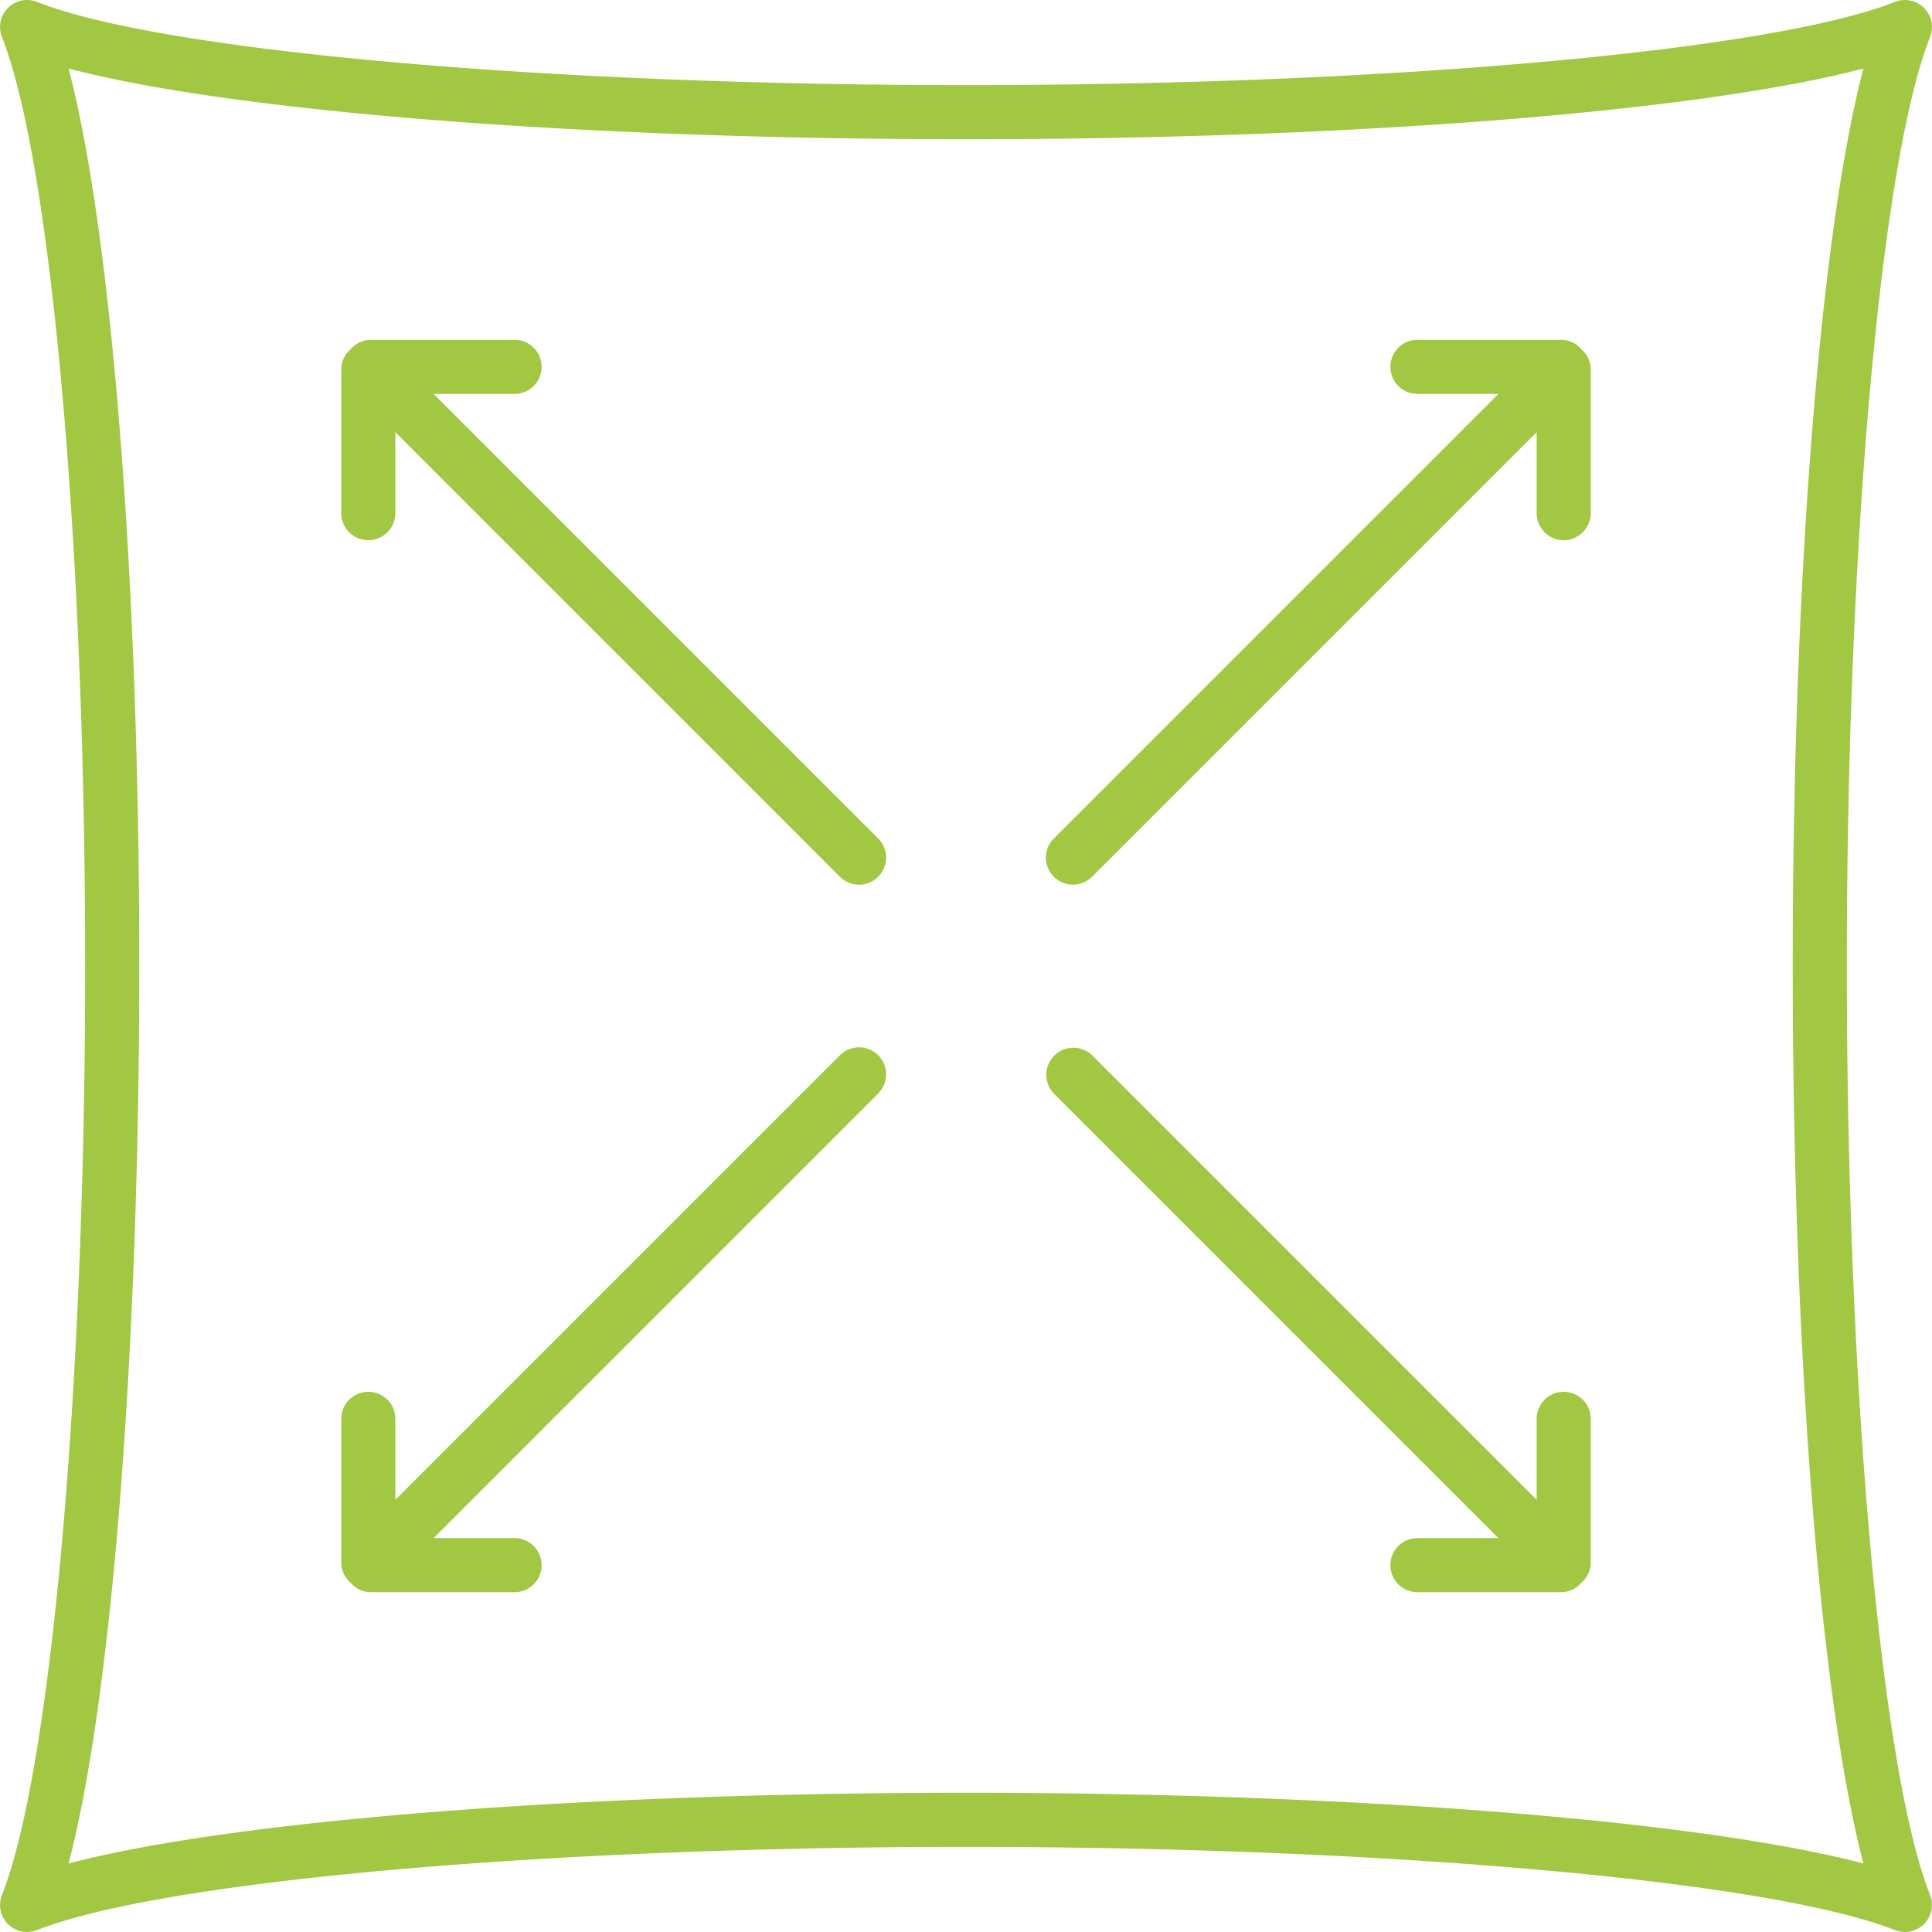
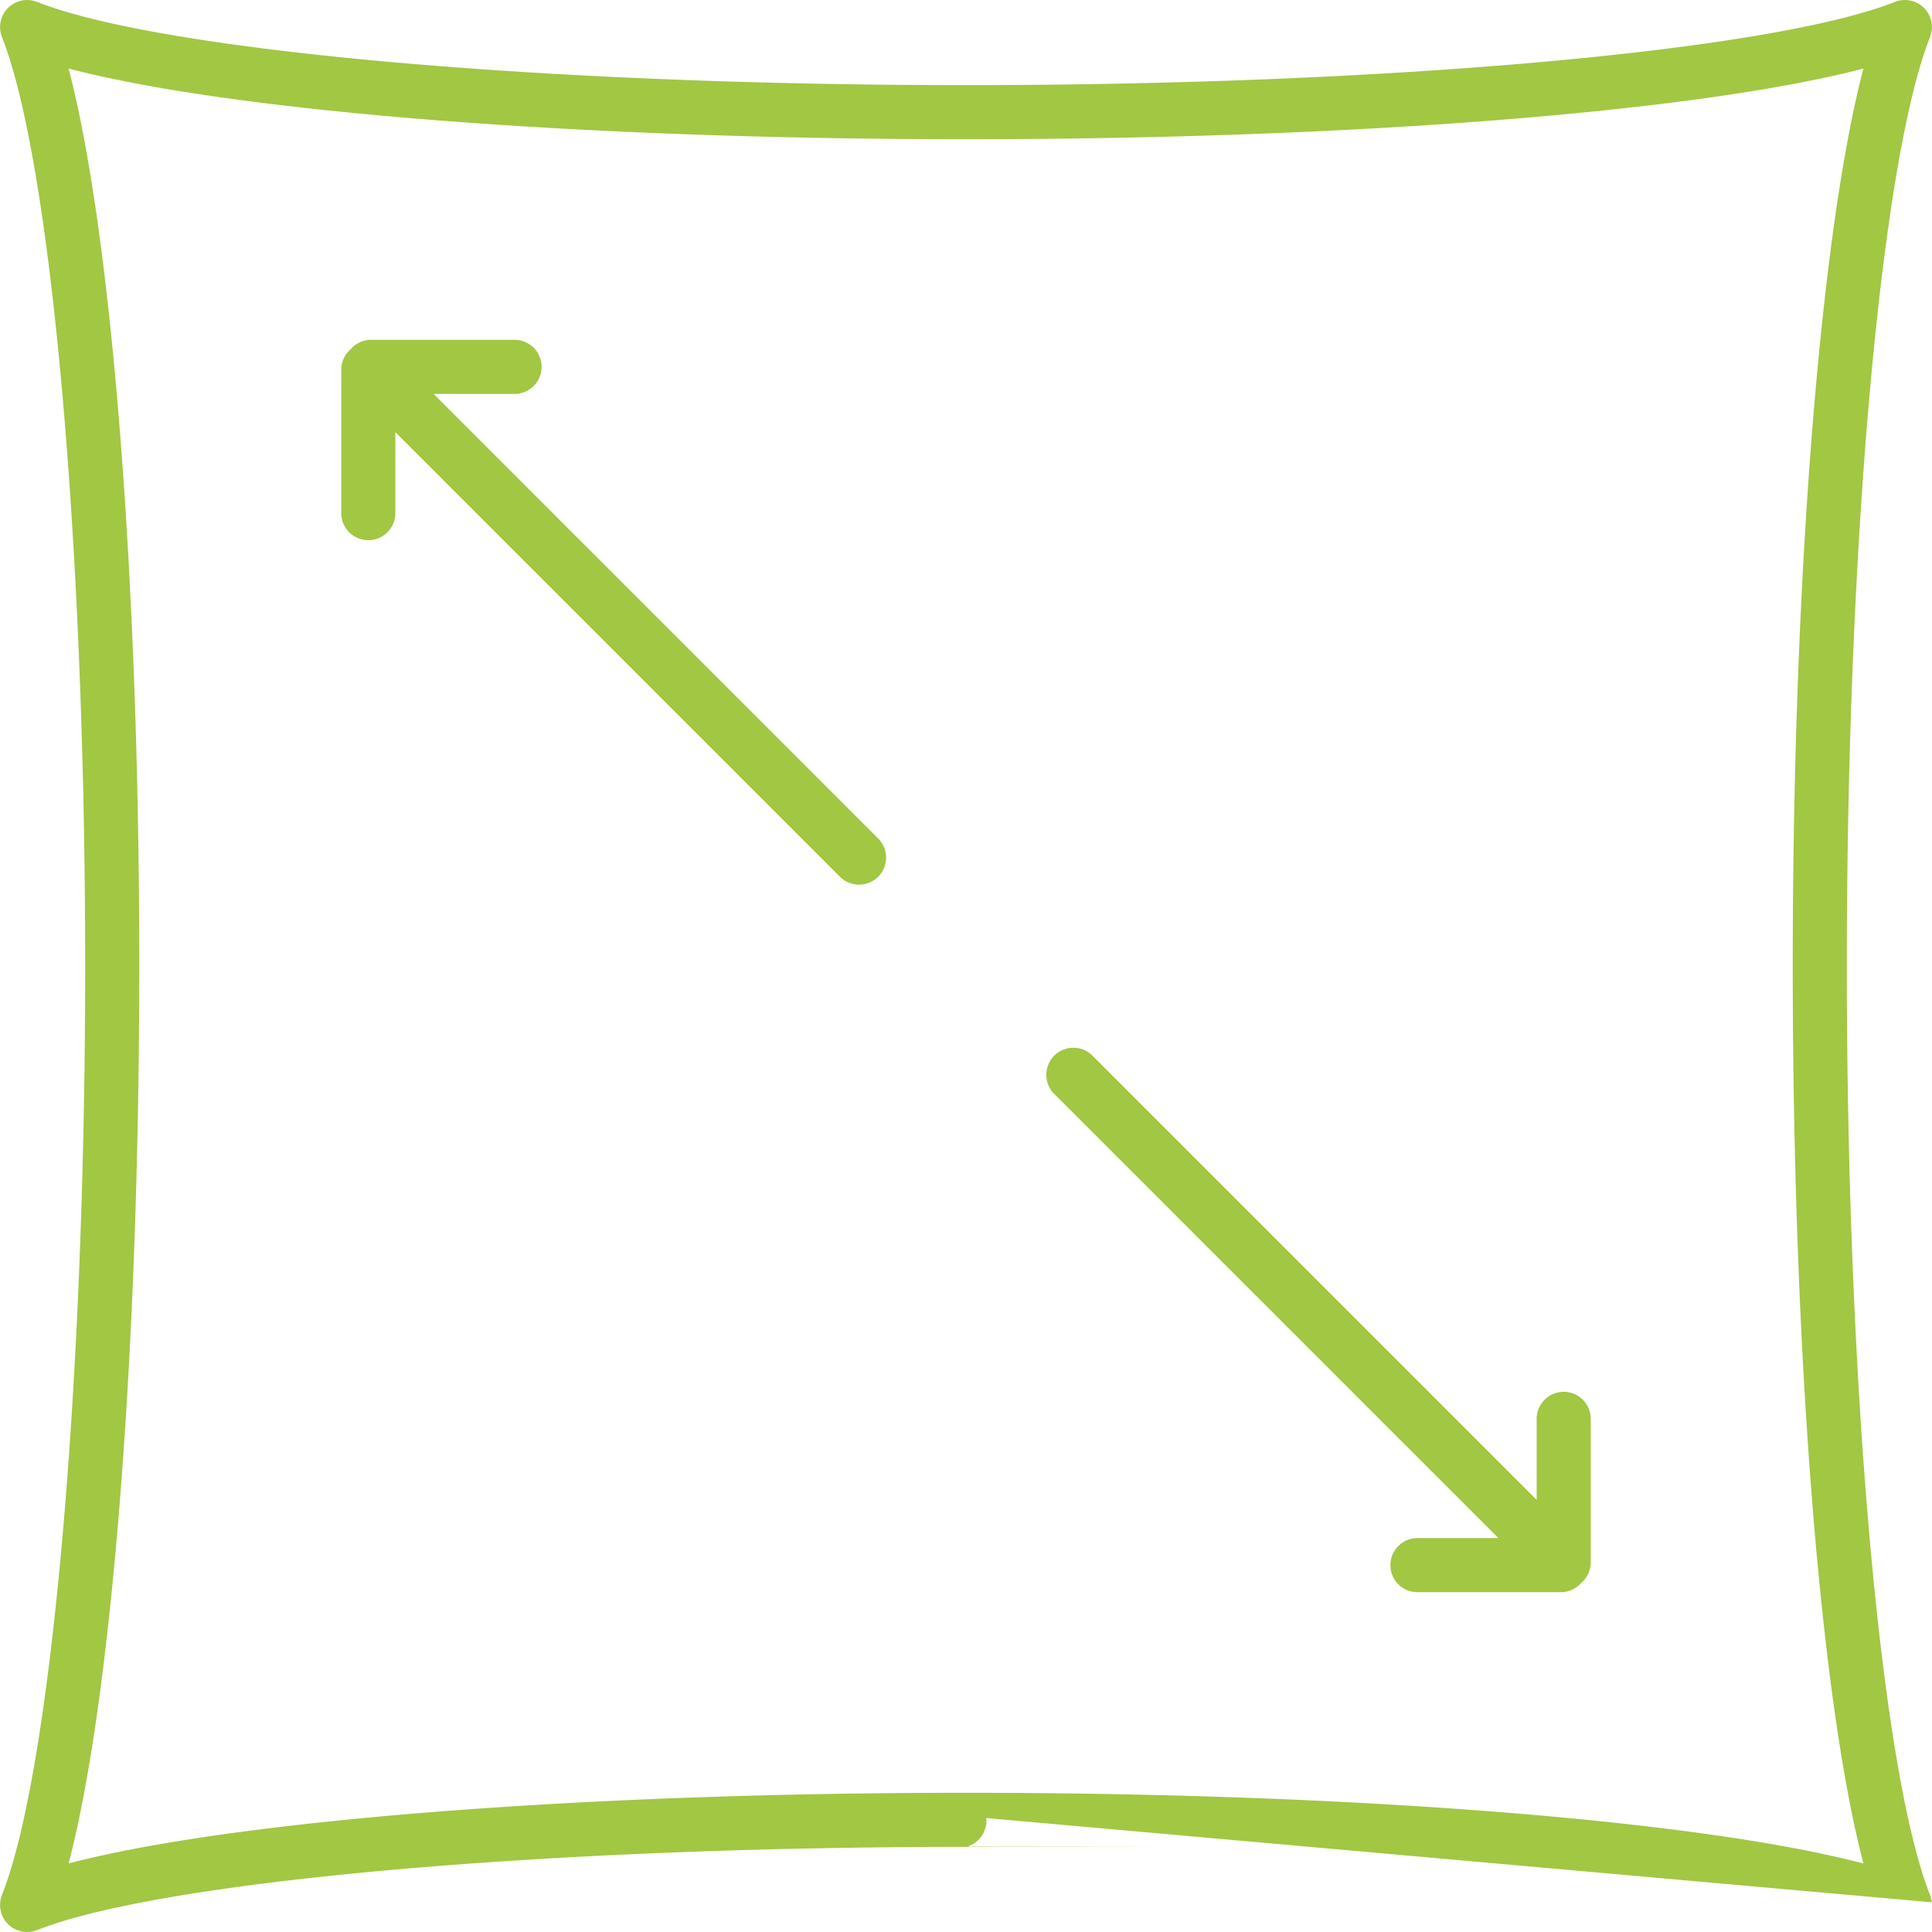
<svg xmlns="http://www.w3.org/2000/svg" version="1.1" width="512" height="512" x="0" y="0" viewBox="0 0 500 500" style="enable-background:new 0 0 512 512" xml:space="preserve" class="">
  <g>
    <switch>
      <g>
        <path d="M404.686 360.202a7 7 0 0 0-7 7v20.952L282.63 273.1a7.002 7.002 0 0 0-9.9 9.9l115.055 115.056h-20.954a7 7 0 1 0 0 14h37.115c2.124 0 4.023-.95 5.307-2.443a6.978 6.978 0 0 0 2.432-5.297v-37.114a7 7 0 0 0-7-7zM112.213 101.944h20.954a7 7 0 1 0 0-14H96.053a6.979 6.979 0 0 0-5.302 2.438 6.979 6.979 0 0 0-2.437 5.302v37.114a7 7 0 1 0 14 0v-20.954L217.37 226.899c1.366 1.367 3.158 2.05 4.95 2.05s3.582-.683 4.949-2.05a7 7 0 0 0 0-9.899z" fill="#a1c743" opacity="1" data-original="#000000" />
-         <path d="M499.947 492.314a6.988 6.988 0 0 0-.178-1.013 6.96 6.96 0 0 0-.089-.325 7.028 7.028 0 0 0-.118-.35c-.024-.067-.042-.136-.069-.203-12.68-32.027-21.536-130.892-21.536-240.423 0-109.518 8.856-208.383 21.536-240.424.025-.063.041-.127.064-.19.045-.122.088-.244.125-.37a6.86 6.86 0 0 0 .084-.309 7.022 7.022 0 0 0 .138-.684 6.91 6.91 0 0 0 .043-1.706 6.982 6.982 0 0 0-.18-1.024 6.972 6.972 0 0 0-.085-.31 7.029 7.029 0 0 0-.125-.37c-.022-.062-.039-.126-.064-.19-.013-.032-.03-.061-.043-.094a6.969 6.969 0 0 0-.16-.353c-.046-.095-.09-.19-.14-.283-.054-.102-.116-.202-.176-.302-.059-.098-.117-.198-.18-.293-.06-.088-.125-.173-.188-.259-.072-.097-.143-.196-.22-.289-.068-.083-.142-.161-.215-.242-.078-.087-.155-.175-.238-.258-.081-.081-.169-.157-.255-.235-.081-.074-.161-.15-.246-.219-.09-.074-.186-.143-.281-.213-.089-.066-.176-.133-.267-.194-.093-.062-.19-.118-.286-.176-.102-.062-.204-.124-.31-.18-.089-.048-.182-.091-.274-.135a7.065 7.065 0 0 0-.362-.165c-.031-.013-.06-.03-.091-.042-.061-.024-.123-.04-.184-.062a7.06 7.06 0 0 0-.38-.128 6.945 6.945 0 0 0-1.336-.264 6.97 6.97 0 0 0-1.696.043 6.964 6.964 0 0 0-.999.222 7.04 7.04 0 0 0-.369.125c-.063.023-.126.04-.189.064C458.37 13.172 359.51 22.03 250 22.03 140.477 22.03 41.618 13.173 9.593.492 9.526.465 9.459.448 9.392.424a7 7 0 0 0-.353-.12 6.952 6.952 0 0 0-.324-.088A7.004 7.004 0 0 0 8.032.08 6.881 6.881 0 0 0 4.63.427c-.064.023-.128.04-.191.064-.033.013-.062.03-.095.043-.12.05-.236.105-.352.16-.095.046-.19.09-.283.14-.103.055-.203.116-.303.176-.098.06-.197.117-.292.18-.09.06-.175.126-.263.191-.095.07-.193.14-.284.215-.085.07-.166.147-.248.221-.085.077-.172.152-.252.232-.084.085-.163.175-.243.264-.071.078-.144.155-.21.236-.079.095-.15.195-.223.294-.062.085-.126.167-.185.254-.065.097-.124.199-.184.3-.059.097-.118.194-.172.294-.05.094-.096.192-.142.29-.055.114-.11.229-.158.346-.014.033-.03.063-.044.096-.025.064-.042.129-.065.193-.044.12-.086.242-.124.365a6.98 6.98 0 0 0-.084.312 7.035 7.035 0 0 0-.138.682A6.955 6.955 0 0 0 .02 7.001a6.928 6.928 0 0 0 .076 1.018 6.92 6.92 0 0 0 .222 1c.037.122.08.243.123.364.024.064.04.129.066.193C13.187 41.617 22.043 140.483 22.043 250c0 109.53-8.856 208.396-21.536 240.423-.025.065-.042.13-.066.195-.043.12-.086.24-.122.362-.032.105-.06.21-.086.316-.03.115-.056.23-.08.346a6.897 6.897 0 0 0-.1.674 6.875 6.875 0 0 0-.024 1.024 6.875 6.875 0 0 0 .412 2.04c.023.066.04.132.066.197.01.024.024.045.034.069.118.289.255.57.41.841.036.062.074.12.11.18.143.231.298.455.467.67.031.04.06.082.091.12.192.233.403.45.625.659.054.05.108.096.163.144.21.185.43.359.665.519.024.016.046.035.07.051.252.167.52.315.796.45.07.035.141.065.212.097.097.044.19.092.289.132.148.058.297.105.446.152.043.014.085.031.128.044.295.089.591.153.888.201.062.01.124.018.186.026.31.042.62.07.927.07h.004c.306 0 .614-.028.923-.07.064-.008.128-.016.192-.026a7 7 0 0 0 .884-.2c.044-.014.086-.03.13-.045.148-.048.298-.094.446-.152C41.618 486.827 140.477 477.97 250 477.97c109.51 0 208.37 8.856 240.408 21.538.137.054.275.095.413.14.06.02.118.042.179.06.296.088.593.155.892.202.058.01.117.014.175.022.27.036.537.056.805.06.038.001.076.009.114.009.026 0 .051-.003.077-.004.104 0 .208-.008.312-.014.117-.007.234-.013.351-.026.106-.01.211-.028.316-.044.113-.017.226-.035.34-.058.108-.022.215-.05.323-.077s.214-.055.321-.087c.11-.034.216-.072.323-.11.07-.026.142-.045.213-.073.033-.014.064-.03.097-.045.116-.048.229-.101.342-.155.098-.047.197-.093.292-.144.1-.054.198-.114.296-.172.1-.06.2-.119.297-.184.09-.06.174-.125.26-.189.097-.071.195-.141.287-.217.085-.07.165-.146.248-.22.084-.077.171-.152.251-.233.086-.085.165-.176.246-.266.07-.077.142-.153.208-.233.08-.097.152-.2.227-.3.06-.082.122-.163.18-.247.066-.1.126-.204.189-.308.056-.095.114-.188.166-.286s.099-.198.147-.298c.053-.112.106-.223.153-.337.014-.034.032-.065.045-.099.026-.066.044-.133.068-.2.042-.117.084-.235.12-.355a7.09 7.09 0 0 0 .087-.32 7.05 7.05 0 0 0 .136-.682 6.938 6.938 0 0 0 .076-1.02 6.89 6.89 0 0 0-.033-.685zM250 463.971c-100.6 0-189.935 7.191-232.25 18.293C28.854 439.946 36.044 350.606 36.044 250c0-100.598-7.19-189.94-18.293-232.265C60.064 28.838 149.4 36.03 250 36.03c100.592 0 189.93-7.191 232.25-18.295C471.15 60.058 463.958 149.401 463.958 250c0 100.608 7.19 189.949 18.292 232.266C439.927 471.163 350.591 463.97 250 463.97z" fill="#a1c743" opacity="1" data-original="#000000" />
-         <path d="M217.37 273.1 102.314 388.155v-20.953a7 7 0 1 0-14 0v37.114c0 2.122.947 4.019 2.437 5.302a6.979 6.979 0 0 0 5.302 2.438h37.114a7 7 0 1 0 0-14h-20.954L227.27 283a7 7 0 0 0-9.9-9.9zM409.254 90.387a6.979 6.979 0 0 0-5.307-2.443h-37.115a7 7 0 1 0 0 14h20.954L272.73 217a7 7 0 0 0 9.9 9.9l115.056-115.055v20.953a7 7 0 1 0 14 0V95.684a6.978 6.978 0 0 0-2.432-5.297z" fill="#a1c743" opacity="1" data-original="#000000" />
+         <path d="M499.947 492.314a6.988 6.988 0 0 0-.178-1.013 6.96 6.96 0 0 0-.089-.325 7.028 7.028 0 0 0-.118-.35c-.024-.067-.042-.136-.069-.203-12.68-32.027-21.536-130.892-21.536-240.423 0-109.518 8.856-208.383 21.536-240.424.025-.063.041-.127.064-.19.045-.122.088-.244.125-.37a6.86 6.86 0 0 0 .084-.309 7.022 7.022 0 0 0 .138-.684 6.91 6.91 0 0 0 .043-1.706 6.982 6.982 0 0 0-.18-1.024 6.972 6.972 0 0 0-.085-.31 7.029 7.029 0 0 0-.125-.37c-.022-.062-.039-.126-.064-.19-.013-.032-.03-.061-.043-.094a6.969 6.969 0 0 0-.16-.353c-.046-.095-.09-.19-.14-.283-.054-.102-.116-.202-.176-.302-.059-.098-.117-.198-.18-.293-.06-.088-.125-.173-.188-.259-.072-.097-.143-.196-.22-.289-.068-.083-.142-.161-.215-.242-.078-.087-.155-.175-.238-.258-.081-.081-.169-.157-.255-.235-.081-.074-.161-.15-.246-.219-.09-.074-.186-.143-.281-.213-.089-.066-.176-.133-.267-.194-.093-.062-.19-.118-.286-.176-.102-.062-.204-.124-.31-.18-.089-.048-.182-.091-.274-.135a7.065 7.065 0 0 0-.362-.165c-.031-.013-.06-.03-.091-.042-.061-.024-.123-.04-.184-.062a7.06 7.06 0 0 0-.38-.128 6.945 6.945 0 0 0-1.336-.264 6.97 6.97 0 0 0-1.696.043 6.964 6.964 0 0 0-.999.222 7.04 7.04 0 0 0-.369.125c-.063.023-.126.04-.189.064C458.37 13.172 359.51 22.03 250 22.03 140.477 22.03 41.618 13.173 9.593.492 9.526.465 9.459.448 9.392.424a7 7 0 0 0-.353-.12 6.952 6.952 0 0 0-.324-.088A7.004 7.004 0 0 0 8.032.08 6.881 6.881 0 0 0 4.63.427c-.064.023-.128.04-.191.064-.033.013-.062.03-.095.043-.12.05-.236.105-.352.16-.095.046-.19.09-.283.14-.103.055-.203.116-.303.176-.098.06-.197.117-.292.18-.09.06-.175.126-.263.191-.095.07-.193.14-.284.215-.085.07-.166.147-.248.221-.085.077-.172.152-.252.232-.084.085-.163.175-.243.264-.071.078-.144.155-.21.236-.079.095-.15.195-.223.294-.062.085-.126.167-.185.254-.065.097-.124.199-.184.3-.059.097-.118.194-.172.294-.05.094-.096.192-.142.29-.055.114-.11.229-.158.346-.014.033-.03.063-.044.096-.025.064-.042.129-.065.193-.044.12-.086.242-.124.365a6.98 6.98 0 0 0-.084.312 7.035 7.035 0 0 0-.138.682A6.955 6.955 0 0 0 .02 7.001a6.928 6.928 0 0 0 .076 1.018 6.92 6.92 0 0 0 .222 1c.037.122.08.243.123.364.024.064.04.129.066.193C13.187 41.617 22.043 140.483 22.043 250c0 109.53-8.856 208.396-21.536 240.423-.025.065-.042.13-.066.195-.043.12-.086.24-.122.362-.032.105-.06.21-.086.316-.03.115-.056.23-.08.346a6.897 6.897 0 0 0-.1.674 6.875 6.875 0 0 0-.024 1.024 6.875 6.875 0 0 0 .412 2.04c.023.066.04.132.066.197.01.024.024.045.034.069.118.289.255.57.41.841.036.062.074.12.11.18.143.231.298.455.467.67.031.04.06.082.091.12.192.233.403.45.625.659.054.05.108.096.163.144.21.185.43.359.665.519.024.016.046.035.07.051.252.167.52.315.796.45.07.035.141.065.212.097.097.044.19.092.289.132.148.058.297.105.446.152.043.014.085.031.128.044.295.089.591.153.888.201.062.01.124.018.186.026.31.042.62.07.927.07h.004c.306 0 .614-.028.923-.07.064-.008.128-.016.192-.026a7 7 0 0 0 .884-.2c.044-.014.086-.03.13-.045.148-.048.298-.094.446-.152C41.618 486.827 140.477 477.97 250 477.97s.214-.055.321-.087c.11-.034.216-.072.323-.11.07-.026.142-.045.213-.073.033-.014.064-.03.097-.045.116-.048.229-.101.342-.155.098-.047.197-.093.292-.144.1-.054.198-.114.296-.172.1-.06.2-.119.297-.184.09-.06.174-.125.26-.189.097-.071.195-.141.287-.217.085-.07.165-.146.248-.22.084-.077.171-.152.251-.233.086-.085.165-.176.246-.266.07-.077.142-.153.208-.233.08-.097.152-.2.227-.3.06-.082.122-.163.18-.247.066-.1.126-.204.189-.308.056-.095.114-.188.166-.286s.099-.198.147-.298c.053-.112.106-.223.153-.337.014-.034.032-.065.045-.099.026-.066.044-.133.068-.2.042-.117.084-.235.12-.355a7.09 7.09 0 0 0 .087-.32 7.05 7.05 0 0 0 .136-.682 6.938 6.938 0 0 0 .076-1.02 6.89 6.89 0 0 0-.033-.685zM250 463.971c-100.6 0-189.935 7.191-232.25 18.293C28.854 439.946 36.044 350.606 36.044 250c0-100.598-7.19-189.94-18.293-232.265C60.064 28.838 149.4 36.03 250 36.03c100.592 0 189.93-7.191 232.25-18.295C471.15 60.058 463.958 149.401 463.958 250c0 100.608 7.19 189.949 18.292 232.266C439.927 471.163 350.591 463.97 250 463.97z" fill="#a1c743" opacity="1" data-original="#000000" />
      </g>
    </switch>
  </g>
</svg>